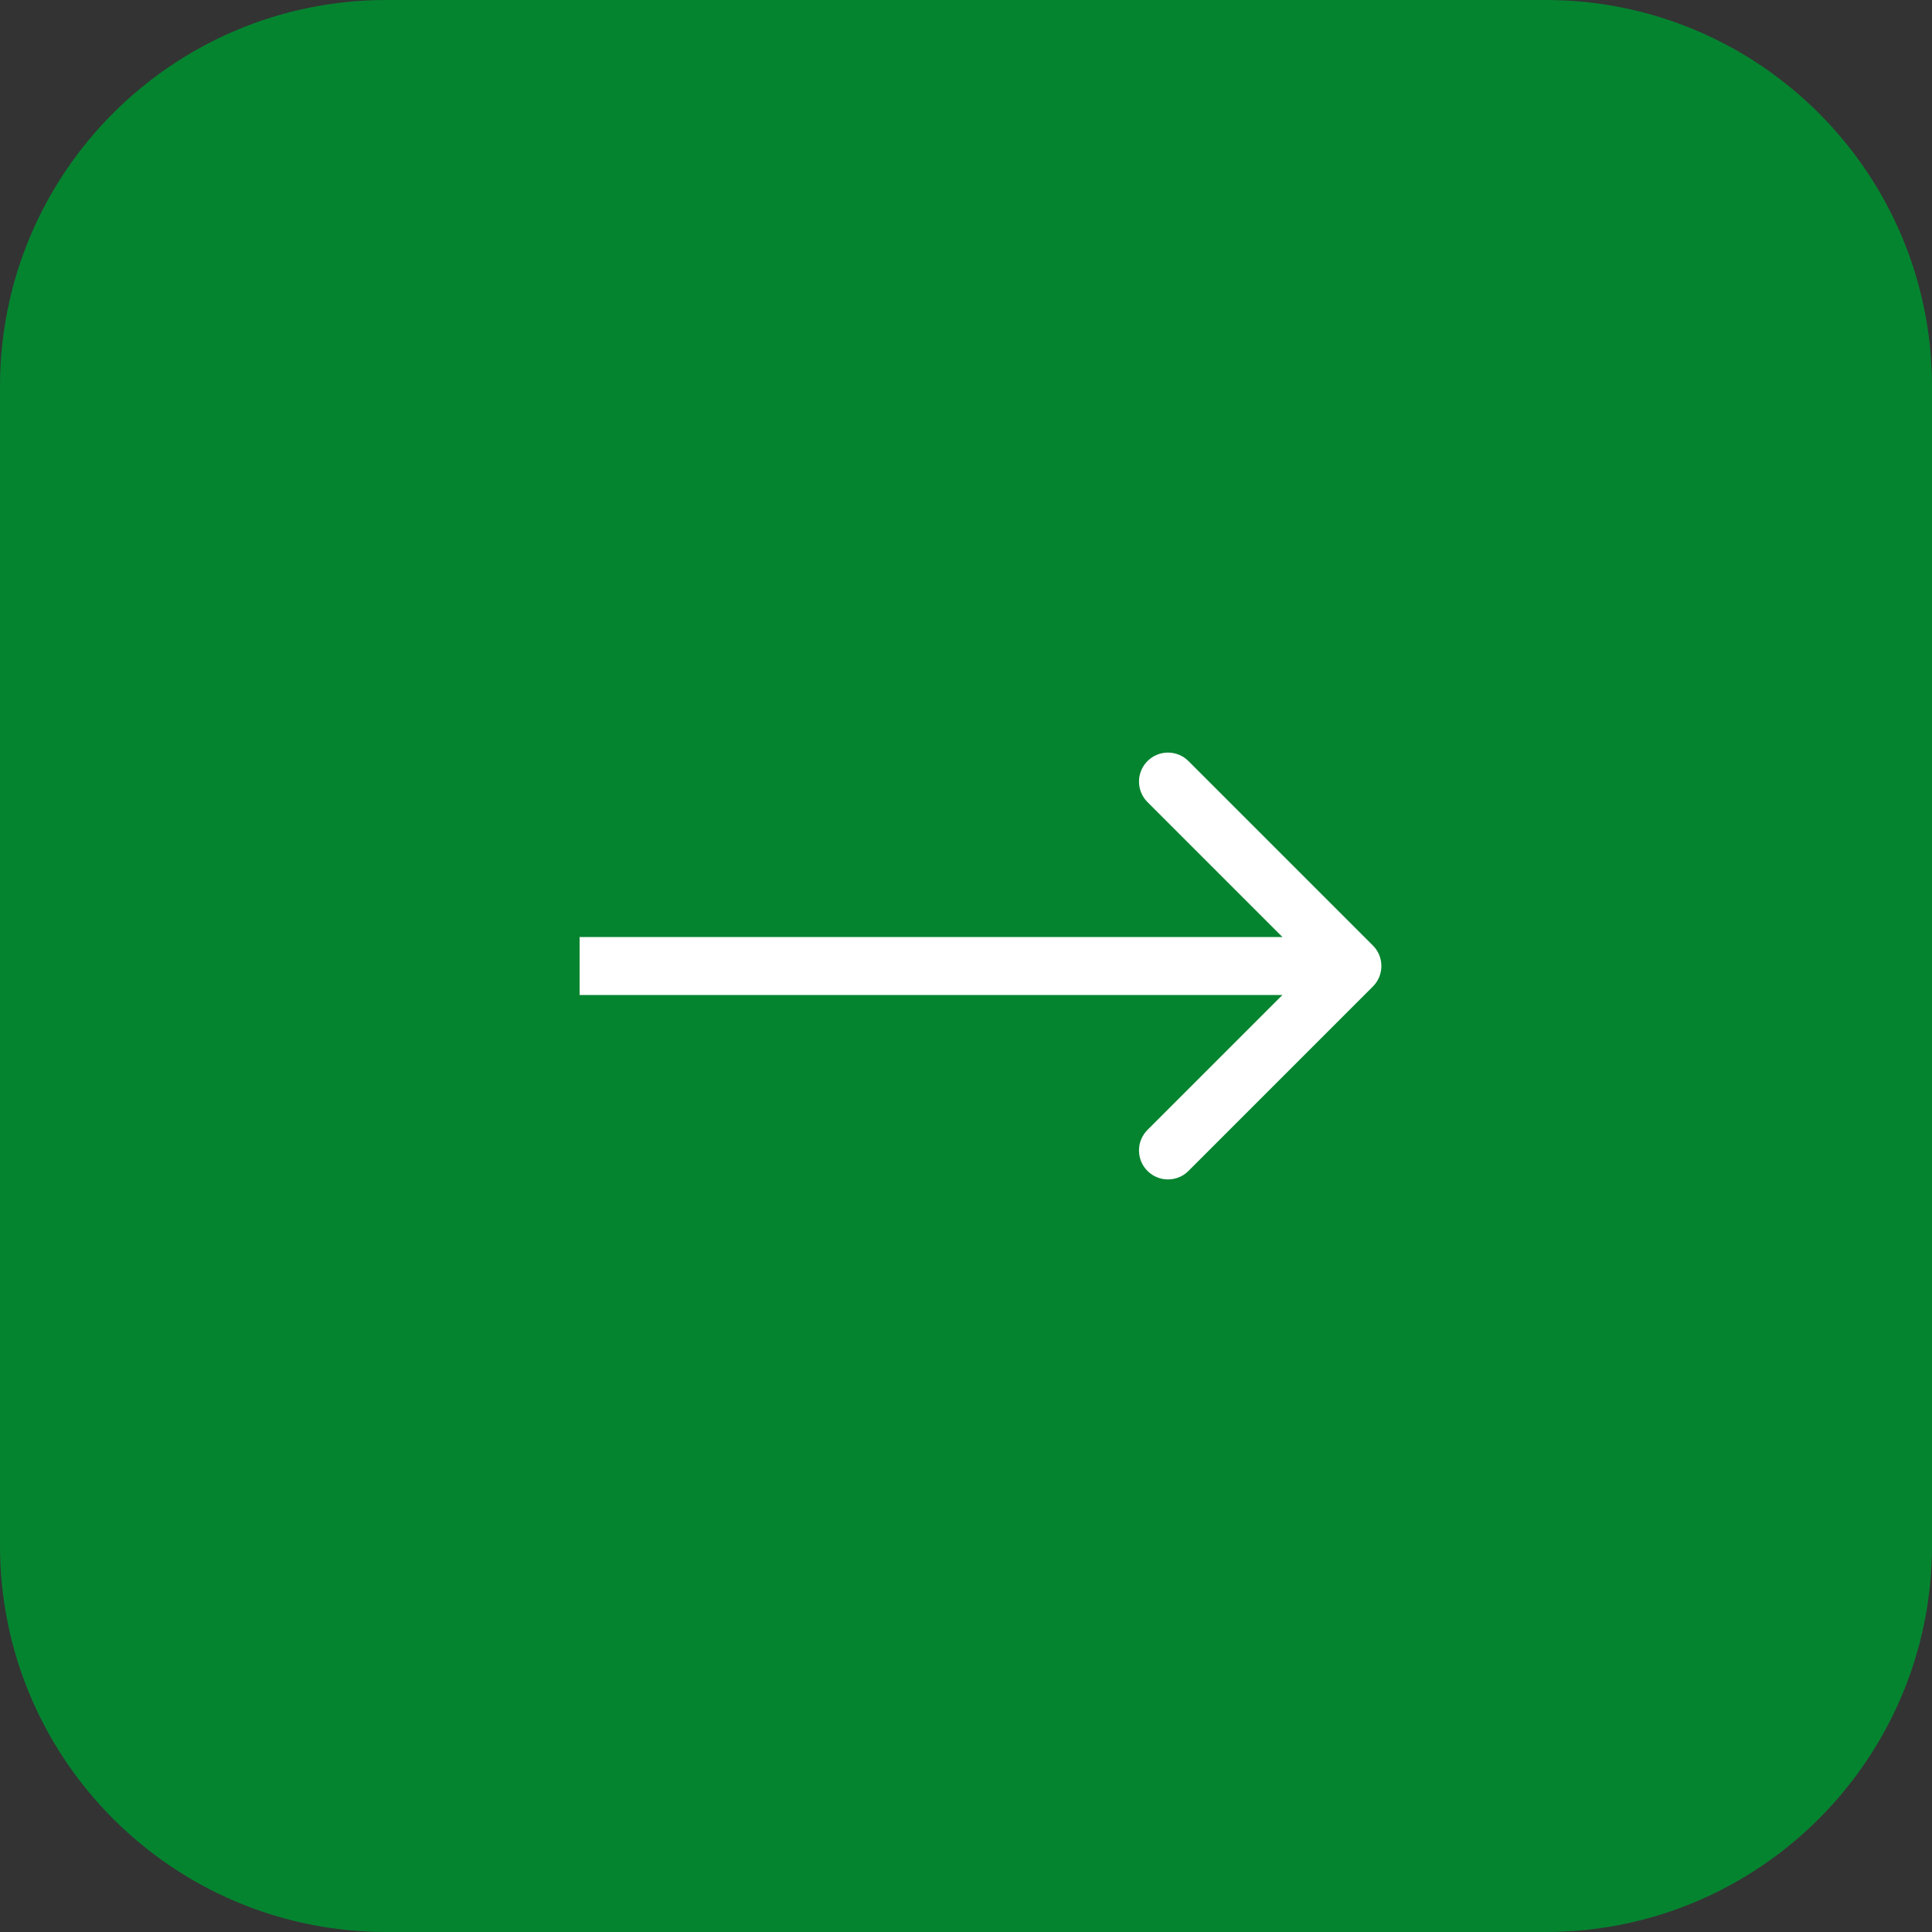
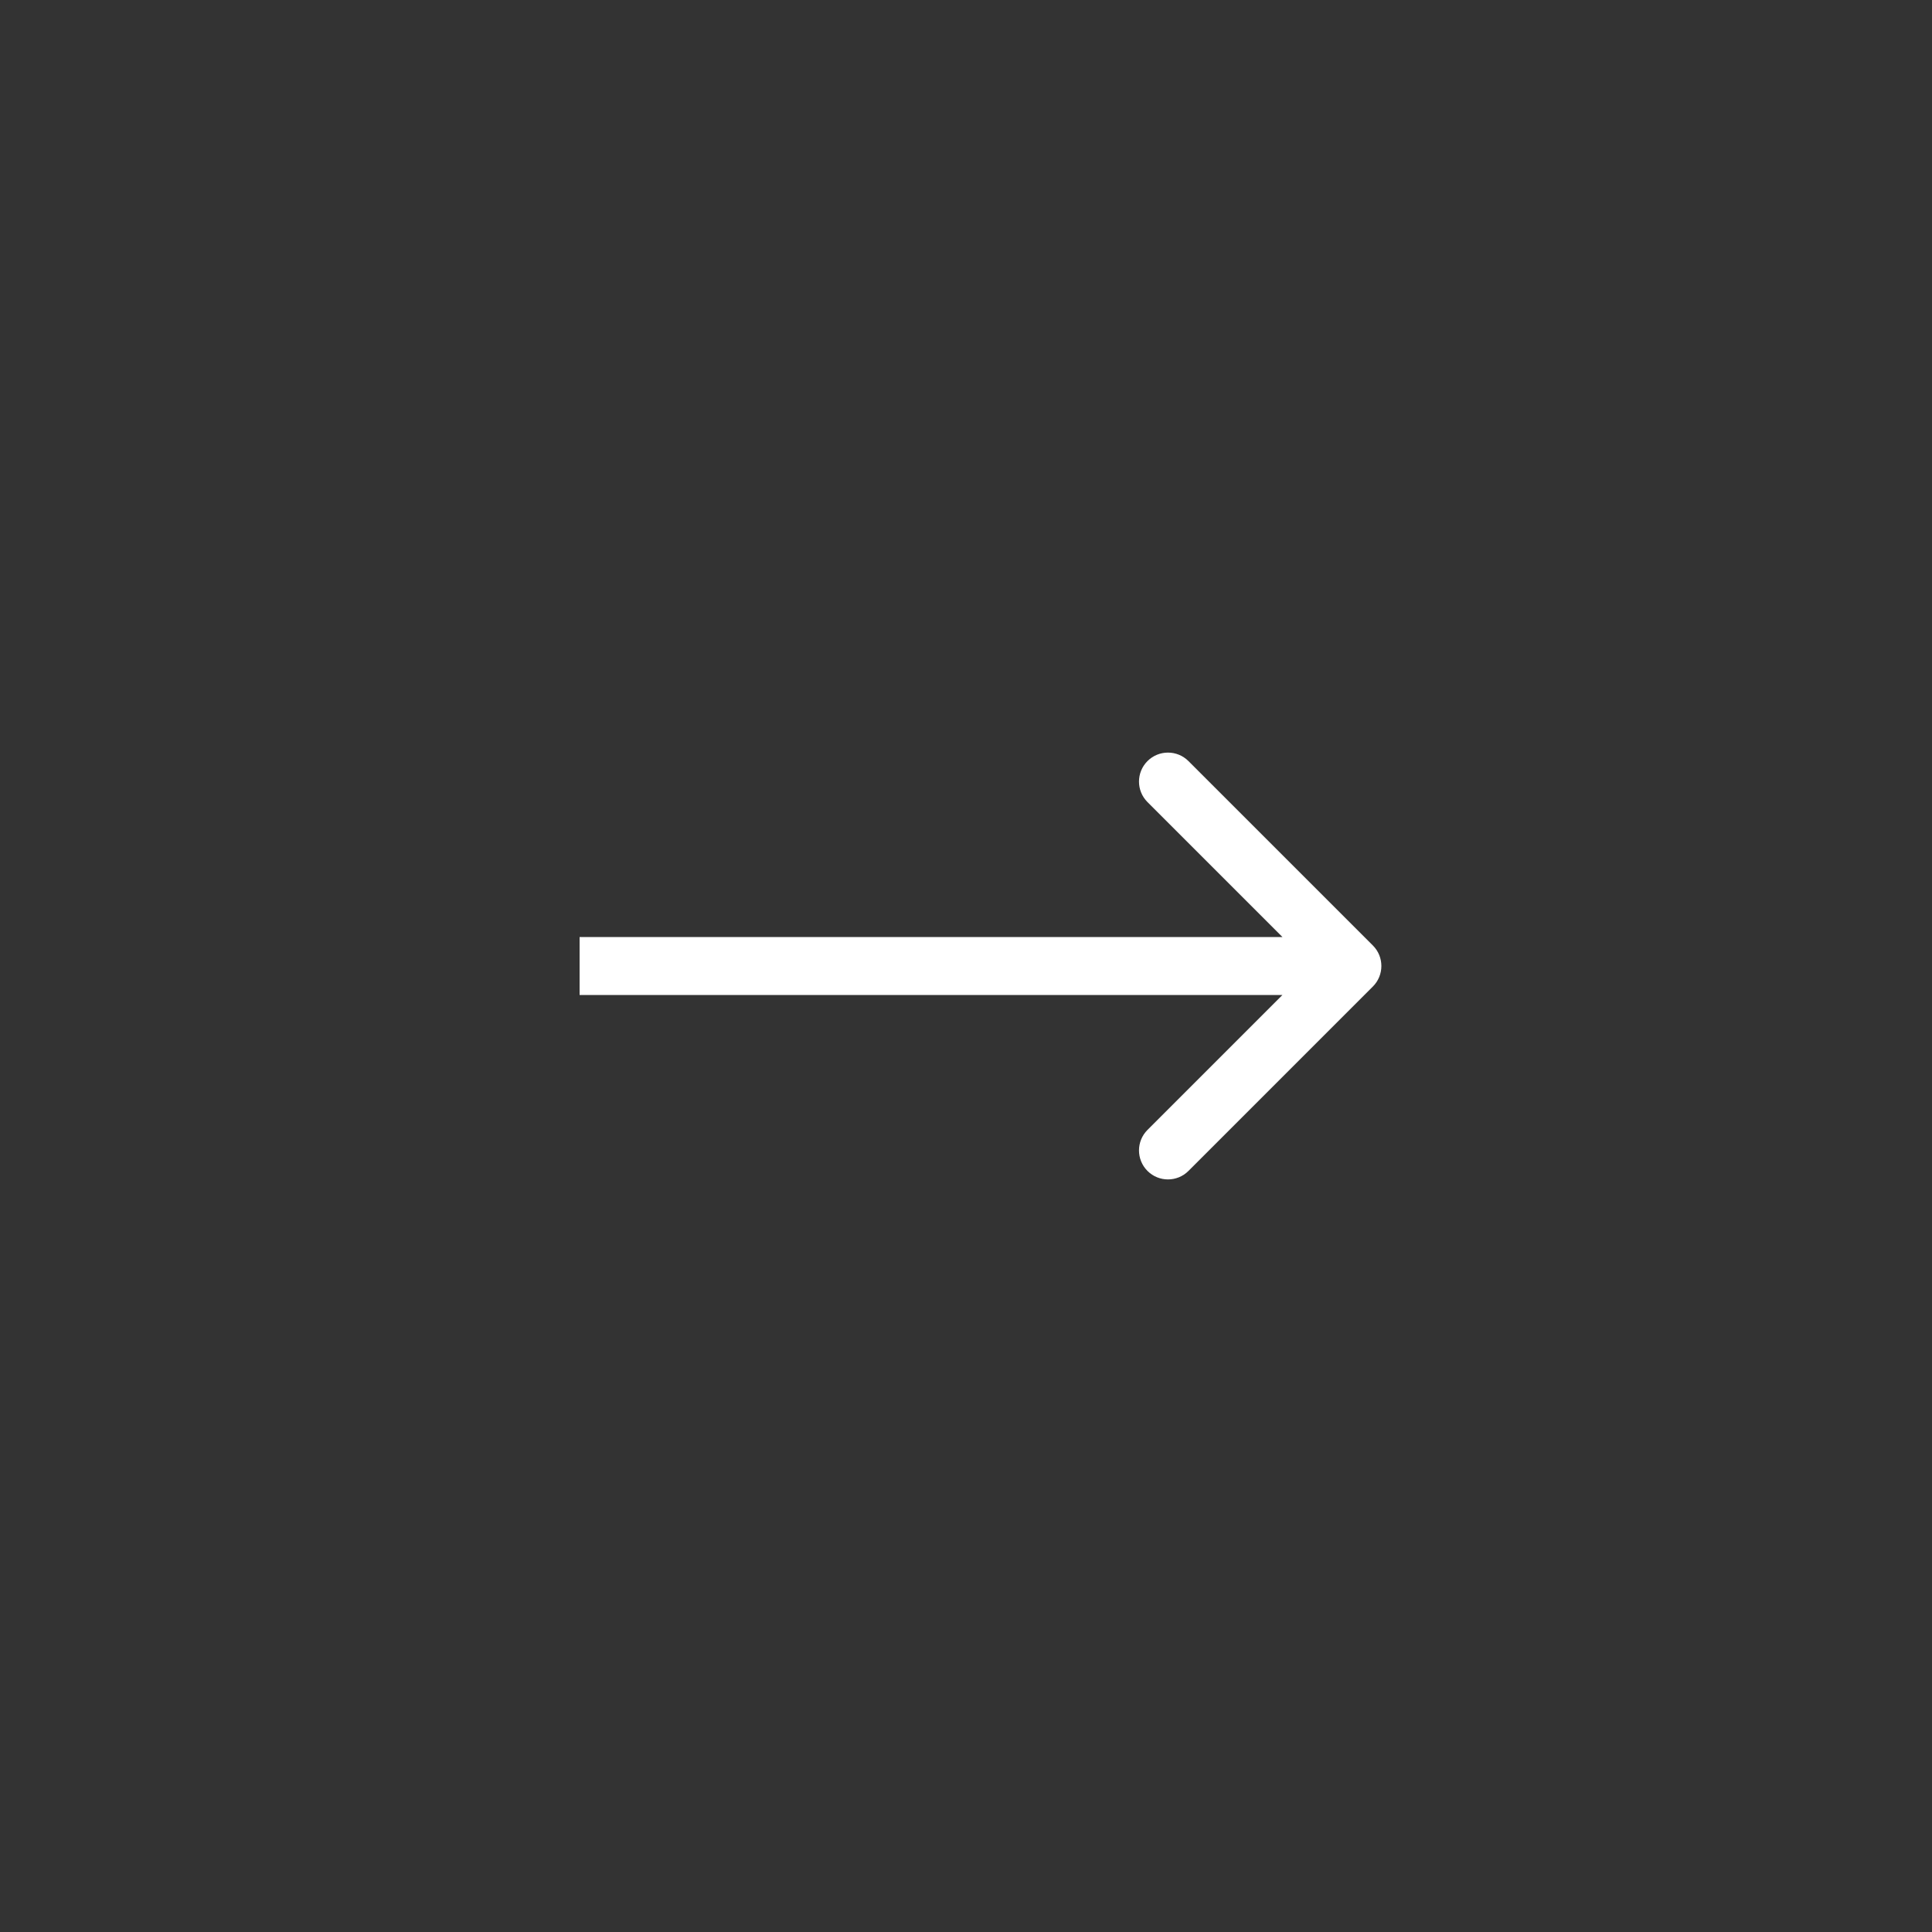
<svg xmlns="http://www.w3.org/2000/svg" width="100" height="100" viewBox="0 0 100 100" fill="none">
  <rect x="0" y="0" width="100" height="100" fill="#333333" stroke="none" />
  <g clip-path="url(#clip0_142_2)">
-     <path d="M80 0H20C8.954 0 0 8.954 0 20V80C0 91.046 8.954 100 20 100H80C91.046 100 100 91.046 100 80V20C100 8.954 91.046 0 80 0Z" fill="#058430" />
-     <path d="M71.061 51.061C71.646 50.475 71.646 49.525 71.061 48.939L61.515 39.394C60.929 38.808 59.979 38.808 59.393 39.394C58.808 39.979 58.808 40.929 59.393 41.515L67.879 50L59.393 58.485C58.808 59.071 58.808 60.021 59.393 60.607C59.979 61.193 60.929 61.193 61.515 60.607L71.061 51.061ZM30 50V51.5H70V50V48.5H30V50Z" fill="white" />
+     <path d="M71.061 51.061C71.646 50.475 71.646 49.525 71.061 48.939L61.515 39.394C60.929 38.808 59.979 38.808 59.393 39.394C58.808 39.979 58.808 40.929 59.393 41.515L67.879 50L59.393 58.485C58.808 59.071 58.808 60.021 59.393 60.607C59.979 61.193 60.929 61.193 61.515 60.607L71.061 51.061ZM30 50V51.5H70V50V48.5H30Z" fill="white" />
  </g>
  <defs>
    <clipPath id="clip0_142_2">
      <rect width="100" height="100" fill="white" />
    </clipPath>
  </defs>
</svg>